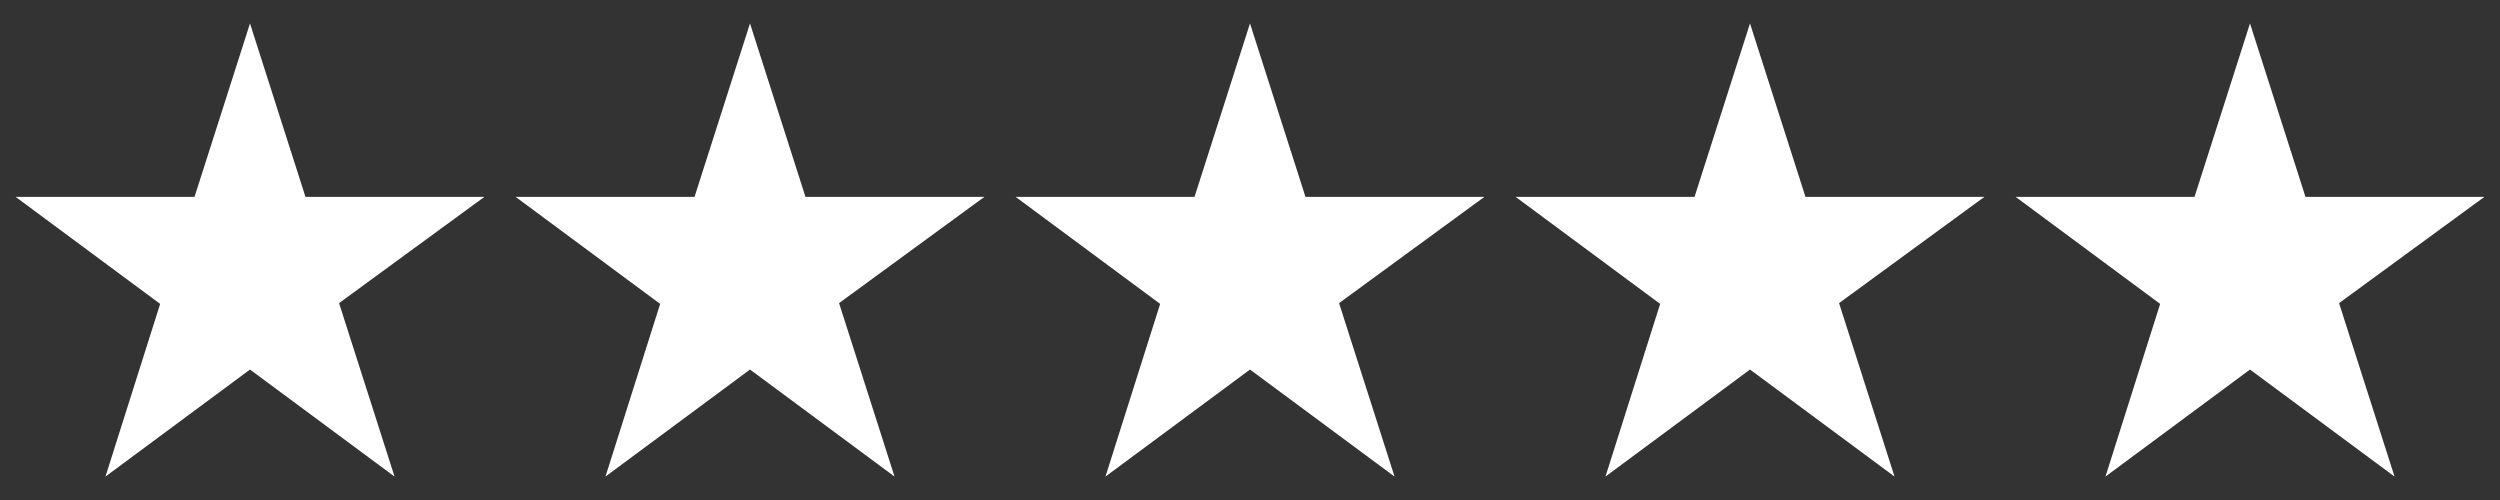
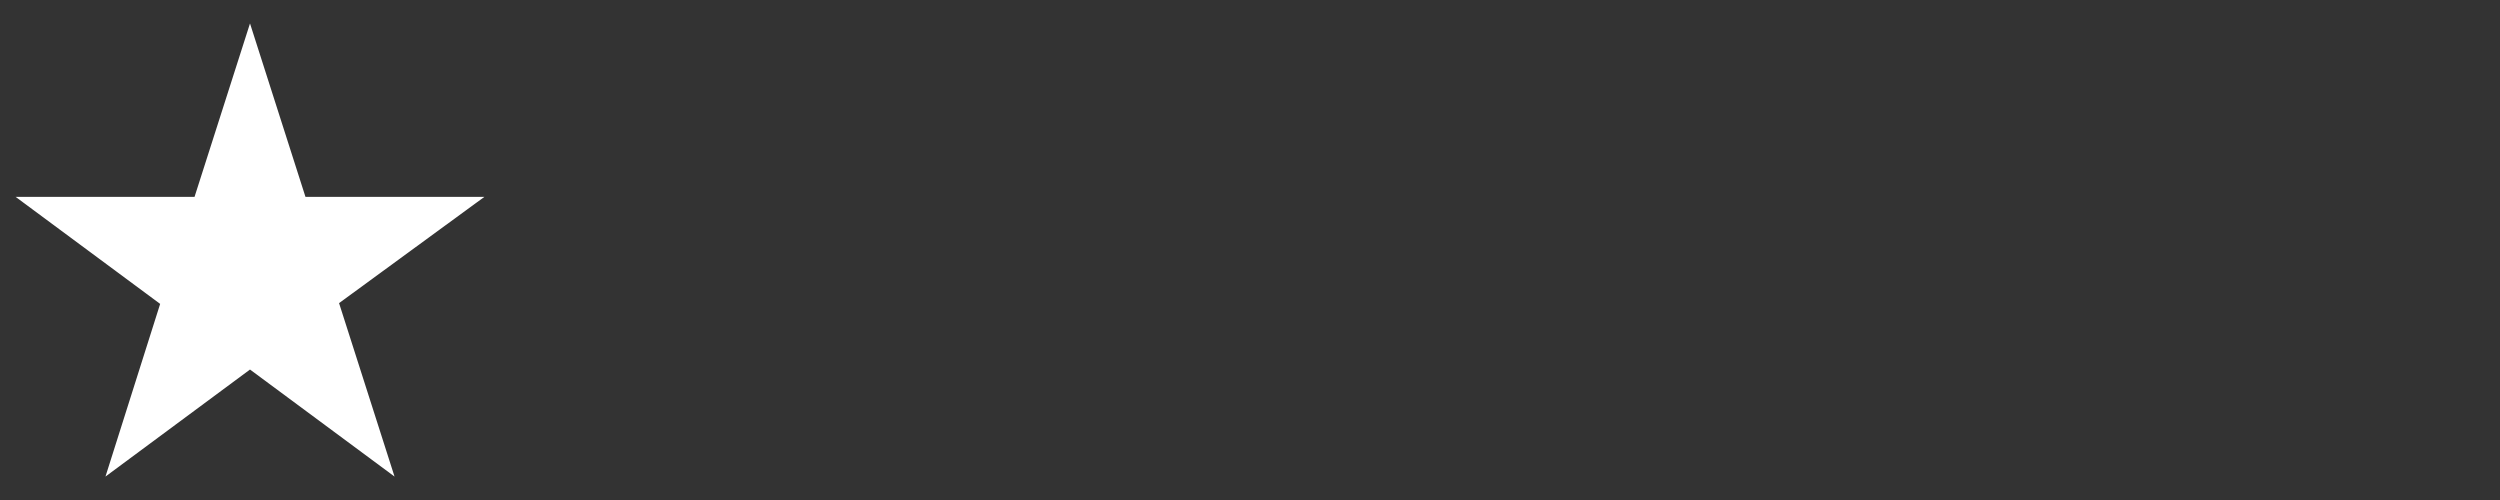
<svg xmlns="http://www.w3.org/2000/svg" width="80" height="16" viewBox="0 0 80 16" fill="none">
  <rect x="0" y="0" width="80" height="16" fill="#333333" stroke="none" />
  <g clip-path="url(#clip0_19_1117)">
    <path d="M15.5 6.3H9.775L8 0.75L6.225 6.3H0.5L5.125 9.725L3.375 15.25L8 11.825L12.625 15.25L10.85 9.7L15.5 6.3Z" fill="white" />
  </g>
  <g clip-path="url(#clip1_19_1117)">
-     <path d="M47.5 6.3H41.775L40 0.75L38.225 6.3H32.5L37.125 9.725L35.375 15.25L40 11.825L44.625 15.25L42.85 9.7L47.5 6.3Z" fill="white" />
-   </g>
+     </g>
  <g clip-path="url(#clip2_19_1117)">
    <path d="M31.5 6.3H25.775L24 0.75L22.225 6.3H16.5L21.125 9.725L19.375 15.25L24 11.825L28.625 15.25L26.85 9.7L31.5 6.3Z" fill="white" />
  </g>
  <g clip-path="url(#clip3_19_1117)">
-     <path d="M63.5 6.3H57.775L56 0.75L54.225 6.3H48.5L53.125 9.725L51.375 15.25L56 11.825L60.625 15.25L58.85 9.7L63.5 6.3Z" fill="white" />
-   </g>
+     </g>
  <g clip-path="url(#clip4_19_1117)">
-     <path d="M79.5 6.3H73.775L72 0.75L70.225 6.3H64.5L69.125 9.725L67.375 15.25L72 11.825L76.625 15.25L74.85 9.7L79.5 6.3Z" fill="white" />
-   </g>
+     </g>
  <defs>
    <clipPath id="clip0_19_1117">
      <rect width="16" height="16" fill="white" />
    </clipPath>
    <clipPath id="clip1_19_1117">
      <rect width="16" height="16" fill="white" transform="translate(32)" />
    </clipPath>
    <clipPath id="clip2_19_1117">
-       <rect width="16" height="16" fill="white" transform="translate(16)" />
-     </clipPath>
+       </clipPath>
    <clipPath id="clip3_19_1117">
      <rect width="16" height="16" fill="white" transform="translate(48)" />
    </clipPath>
    <clipPath id="clip4_19_1117">
-       <rect width="16" height="16" fill="white" transform="translate(64)" />
-     </clipPath>
+       </clipPath>
  </defs>
</svg>